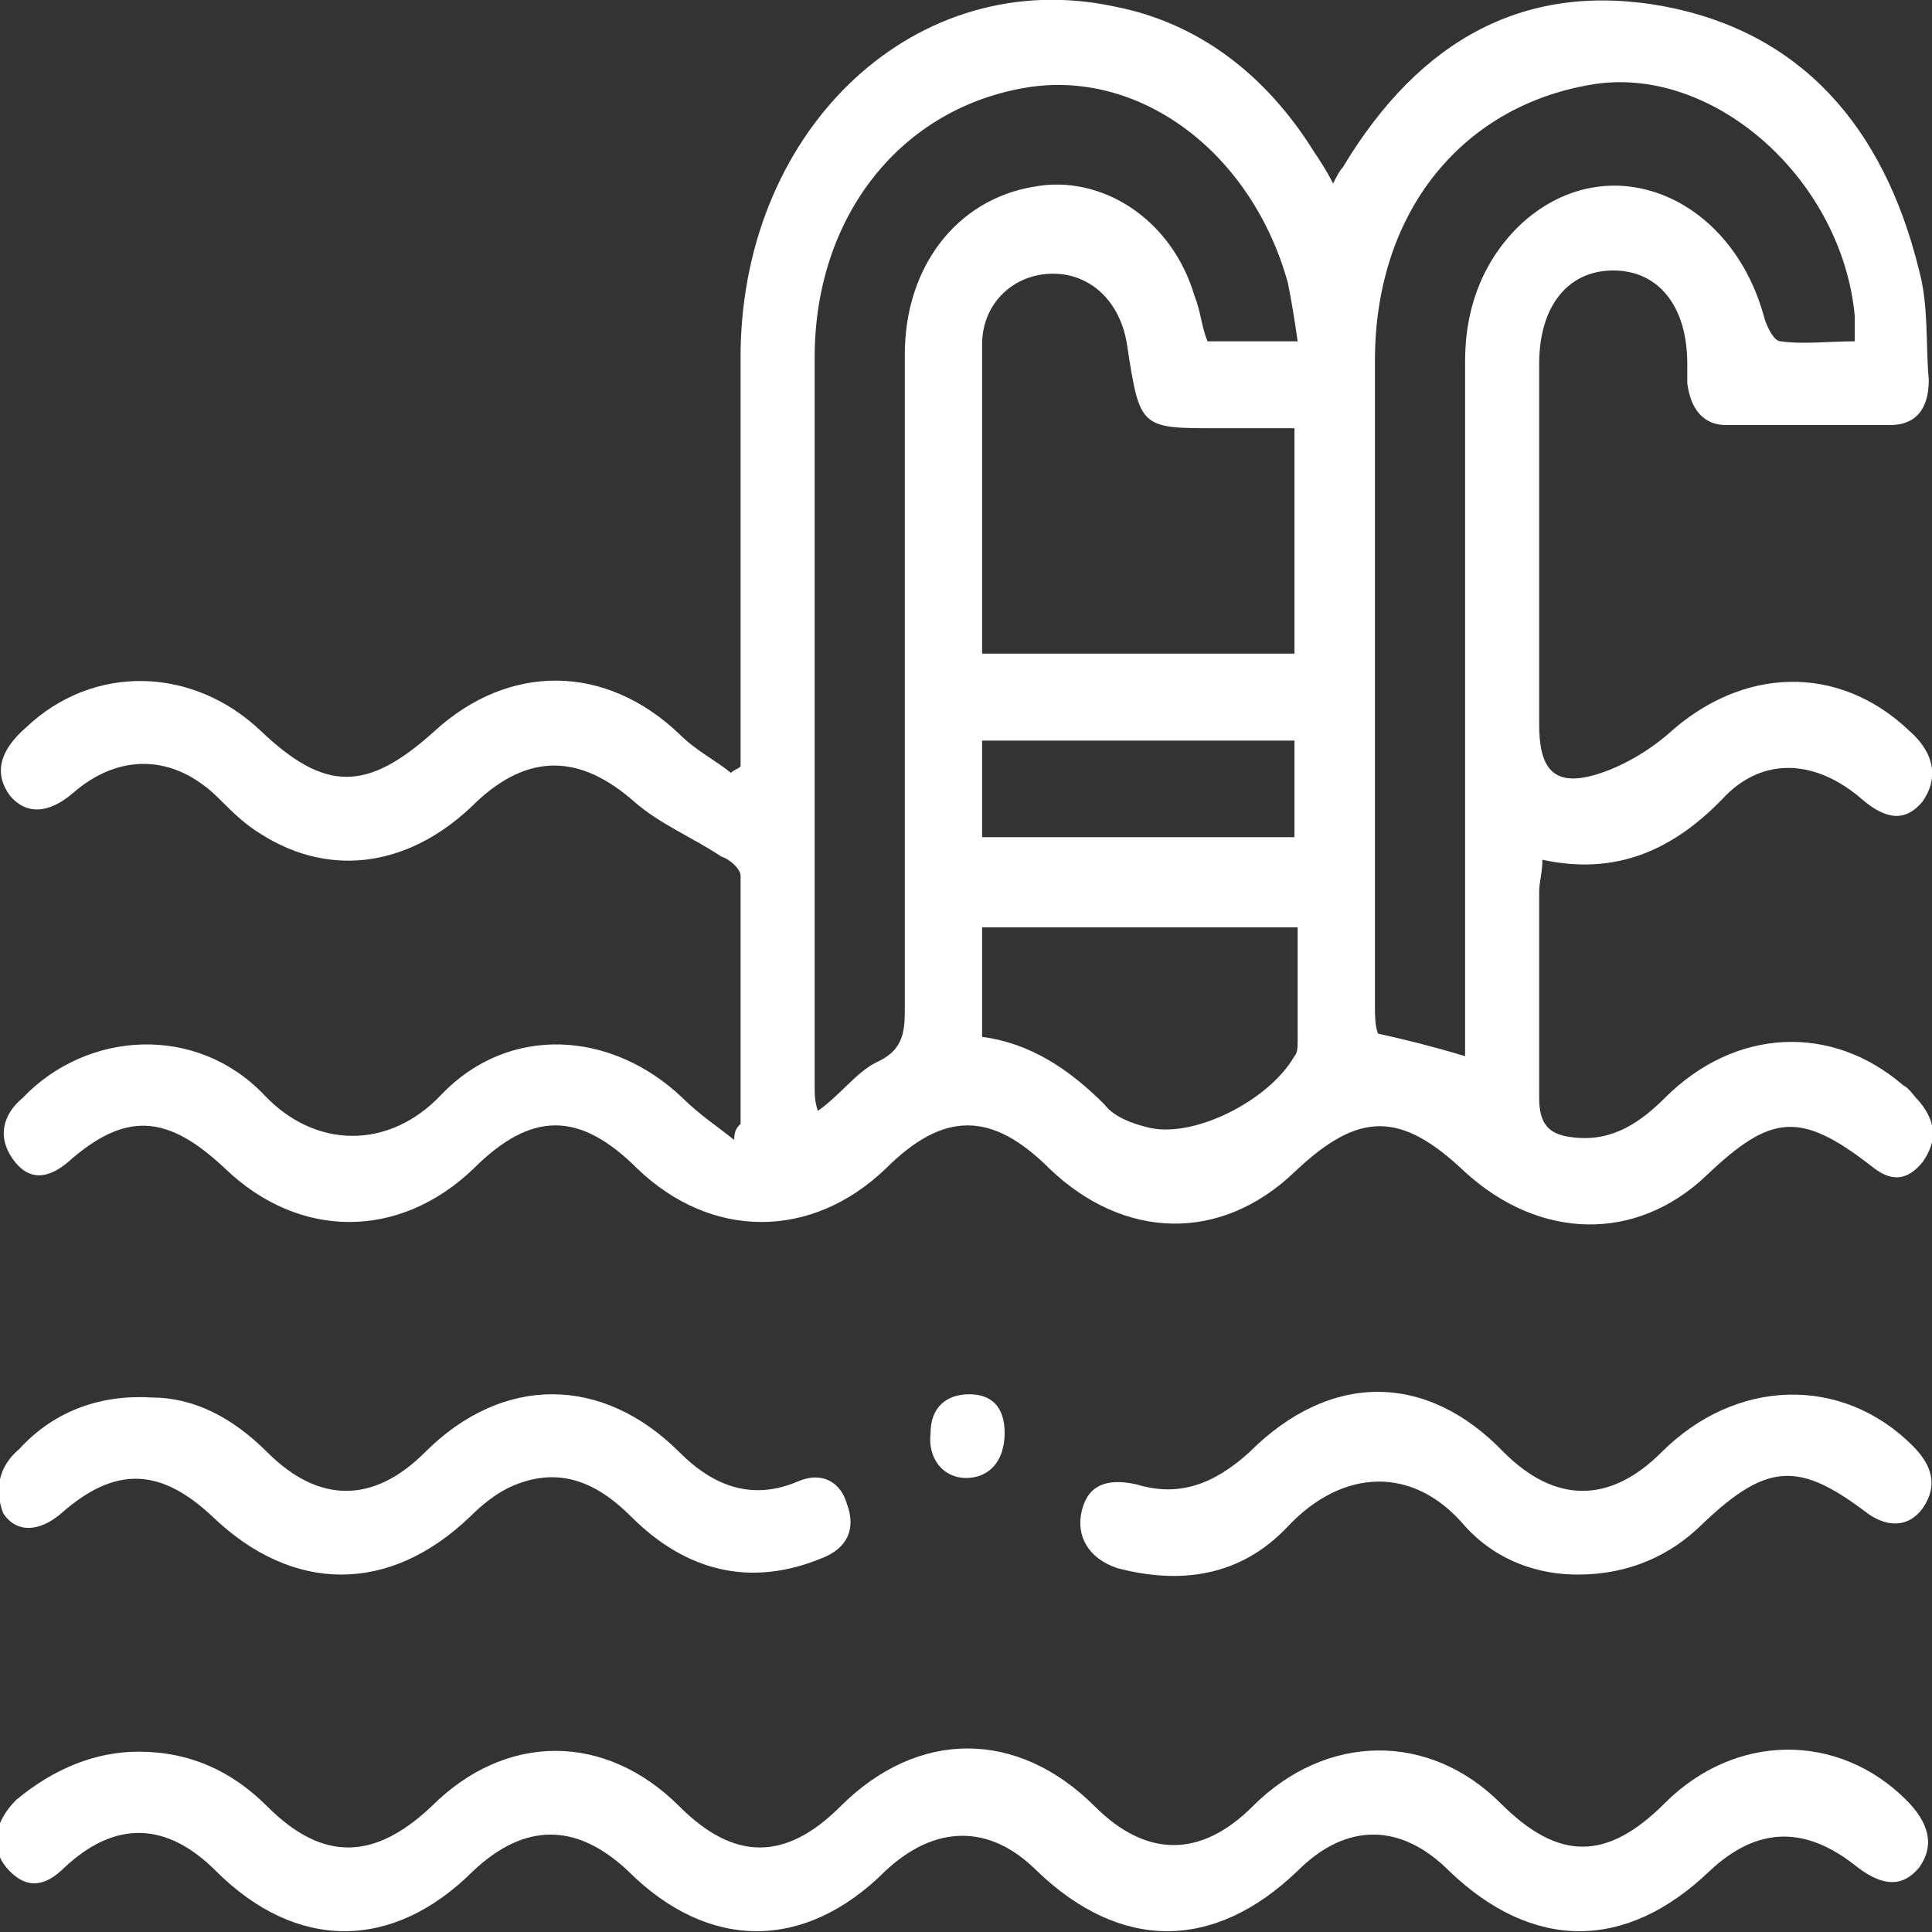
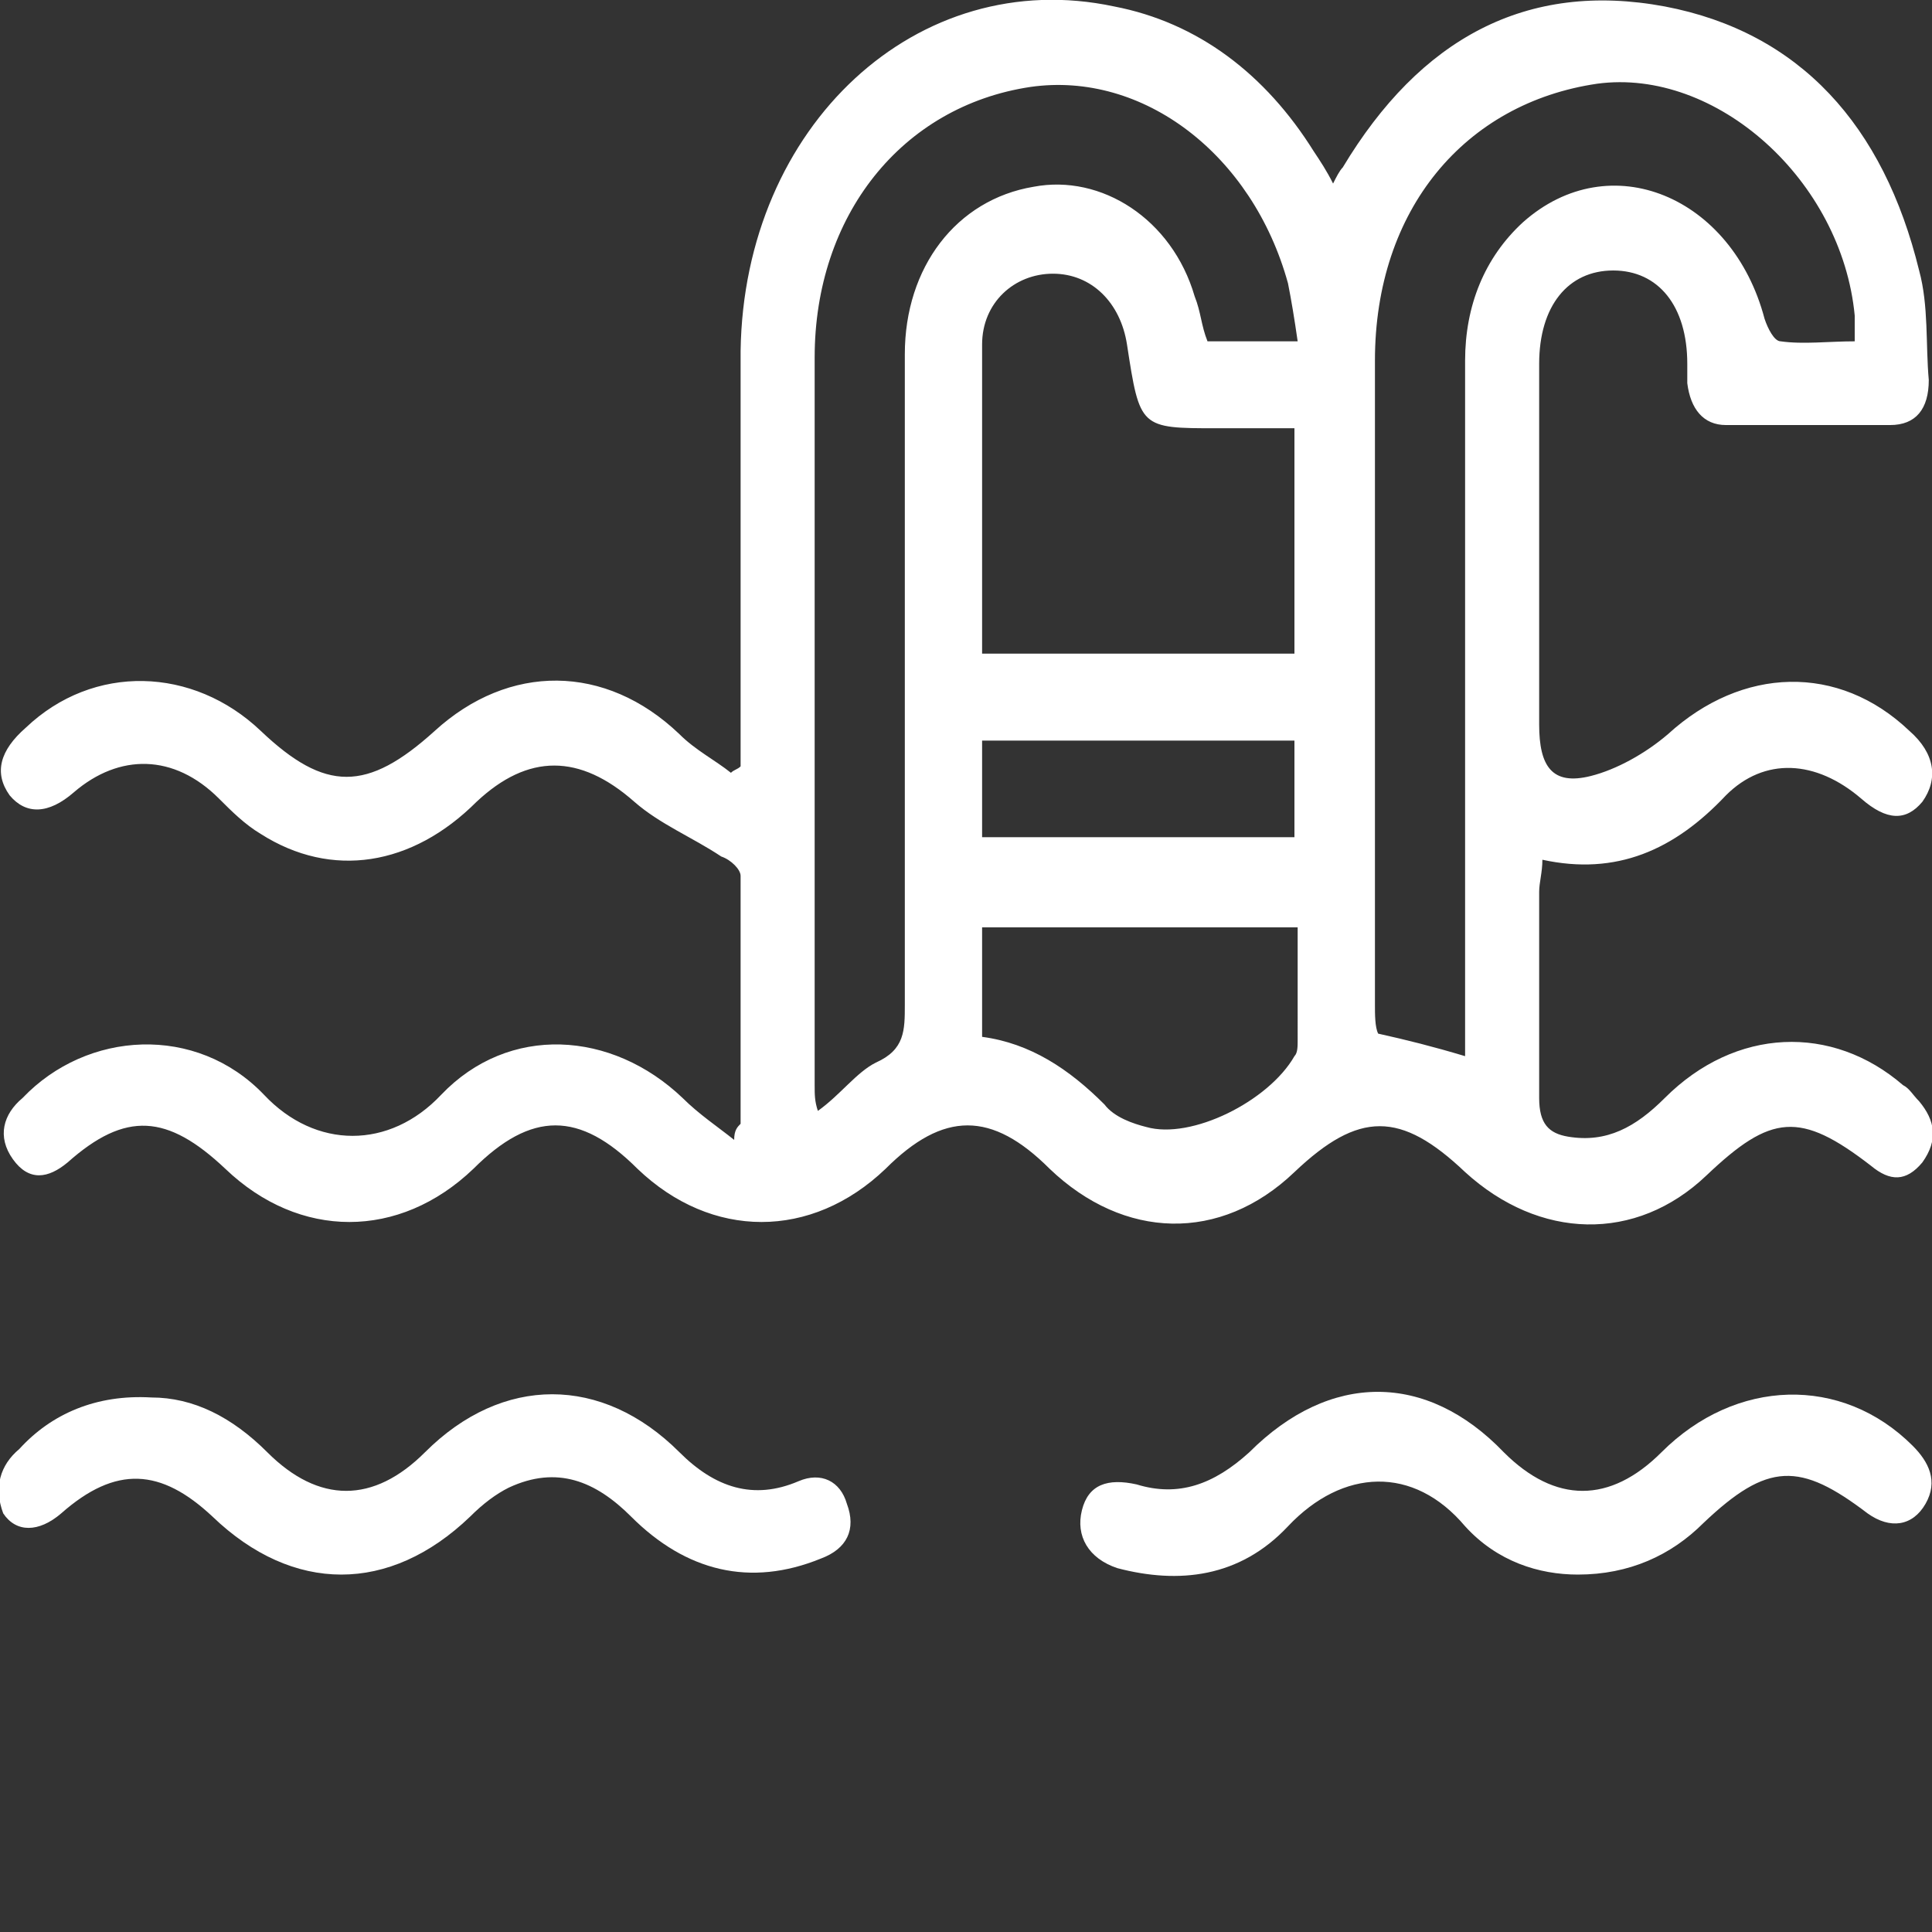
<svg xmlns="http://www.w3.org/2000/svg" version="1.1" id="Layer_1" x="0px" y="0px" viewBox="0 0 60 60" style="enable-background:new 0 0 60 60;" xml:space="preserve">
  <rect x="0" y="0" width="60" height="60" fill="#333333" stroke="none" />
  <style type="text/css">
	.st0{fill:#FFFFFF;}
</style>
  <g>
    <path class="st0" d="M23,34.9c0-2.6,0-5.2,0-7.7c0-0.2-0.3-0.5-0.6-0.6c-0.9-0.6-1.9-1-2.7-1.7c-1.7-1.5-3.3-1.5-4.9,0   c-2,2-4.5,2.4-6.7,1c-0.5-0.3-0.9-0.7-1.3-1.1c-1.4-1.4-3.1-1.4-4.5-0.2c-0.8,0.7-1.5,0.7-2,0.1C-0.2,24,0,23.3,0.8,22.6   c2.1-2,5.2-1.9,7.3,0.1c2,1.9,3.3,1.9,5.4,0c2.3-2.1,5.3-2.1,7.6,0.1c0.5,0.5,1.1,0.8,1.6,1.2c0.1-0.1,0.2-0.1,0.3-0.2   c0-0.4,0-0.8,0-1.2c0-3.9,0-7.8,0-11.7c0.1-7,5.5-12,11.6-10.7c2.6,0.5,4.7,2.1,6.2,4.5c0.2,0.3,0.4,0.6,0.6,1   c0.1-0.2,0.2-0.4,0.3-0.5c2.4-4,5.7-5.8,10-5c4.2,0.8,6.8,3.7,7.9,8.2c0.3,1.1,0.2,2.3,0.3,3.4c0,0.9-0.4,1.4-1.2,1.4   c-1.7,0-3.4,0-5.1,0c-0.7,0-1.1-0.5-1.2-1.3c0-0.2,0-0.4,0-0.6c0-1.8-0.9-2.9-2.3-2.9c-1.4,0-2.3,1.1-2.3,2.9c0,3,0,5.9,0,8.9   c0,0.8,0,1.5,0,2.3c0,1.3,0.4,1.9,1.6,1.6c0.8-0.2,1.7-0.7,2.4-1.3c2.3-2.1,5.3-2.2,7.5-0.1c0.8,0.7,0.9,1.5,0.4,2.2   c-0.5,0.6-1.1,0.6-1.9-0.1c-1.4-1.2-3-1.3-4.2-0.1c-1.6,1.7-3.4,2.5-5.7,2c0,0.4-0.1,0.7-0.1,1c0,2.1,0,4.3,0,6.4   c0,0.8,0.3,1.1,0.9,1.2c1.2,0.2,2.1-0.3,3-1.2c2.2-2.2,5.2-2.3,7.4-0.4c0.2,0.1,0.3,0.3,0.5,0.5c0.5,0.6,0.6,1.2,0.1,1.9   c-0.5,0.6-1,0.6-1.6,0.1c-2.2-1.7-3.1-1.6-5.1,0.3c-2.2,2.1-5.2,2-7.5-0.1c-2-1.9-3.3-1.9-5.3,0c-2.3,2.2-5.3,2.1-7.6-0.1   c-1.8-1.8-3.3-1.8-5.1,0c-2.3,2.2-5.4,2.2-7.7,0c-1.8-1.8-3.3-1.8-5.1,0c-2.3,2.2-5.4,2.2-7.7,0c-1.8-1.7-3.1-1.8-4.9-0.2   c-0.6,0.5-1.2,0.6-1.7-0.1c-0.5-0.7-0.3-1.4,0.3-1.9c2-2.1,5.4-2.3,7.5-0.1c1.6,1.7,3.9,1.7,5.5,0c2.1-2.2,5.3-2,7.5,0.1   c0.5,0.5,1.1,0.9,1.6,1.3C22.8,35.1,22.9,35,23,34.9z M40.3,10.6c-0.1-0.7-0.2-1.3-0.3-1.8c-1.1-4-4.5-6.6-8-6.1   c-4,0.6-6.7,4-6.7,8.4c0,7.5,0,15.1,0,22.6c0,0.3,0,0.5,0.1,0.8c0.7-0.5,1.2-1.2,1.8-1.5c0.9-0.4,0.9-1,0.9-1.8   c0-6.7,0-13.5,0-20.2c0-2.7,1.6-4.8,4-5.2c2.1-0.4,4.3,1,5,3.4c0.2,0.5,0.2,0.9,0.4,1.4C38.4,10.6,39.3,10.6,40.3,10.6z M45.5,32.8   c0-0.4,0-0.8,0-1.2c0-4.5,0-8.9,0-13.4c0-2.3,0-4.7,0-7c0-1.7,0.6-3.2,1.8-4.3c2.7-2.4,6.5-0.8,7.5,3c0.1,0.3,0.3,0.7,0.5,0.7   c0.7,0.1,1.5,0,2.3,0c0-0.4,0-0.6,0-0.8c-0.4-4.2-4.3-7.7-8-7.2c-4.1,0.6-6.9,3.9-6.9,8.6c0,6.7,0,13.3,0,20c0,0.3,0,0.7,0.1,0.9   C43.7,32.3,44.5,32.5,45.5,32.8z M30.5,20.3c3.3,0,6.5,0,9.7,0c0-2.3,0-4.6,0-7c-0.8,0-1.6,0-2.4,0c-2.4,0-2.4,0-2.8-2.6   c-0.2-1.3-1.1-2.2-2.3-2.2c-1.2,0-2.2,0.9-2.2,2.2C30.5,13.8,30.5,17,30.5,20.3z M40.3,28.8c-3.3,0-6.5,0-9.8,0c0,1.2,0,2.3,0,3.4   c1.5,0.2,2.7,1,3.8,2.1c0.3,0.4,0.9,0.6,1.3,0.7c1.4,0.4,3.8-0.8,4.6-2.2c0.1-0.1,0.1-0.3,0.1-0.5C40.3,31.2,40.3,30,40.3,28.8z    M30.5,26c3.3,0,6.5,0,9.7,0c0-1,0-2,0-3c-3.3,0-6.5,0-9.7,0C30.5,24,30.5,25,30.5,26z" />
-     <path class="st0" d="M4.3,54.4c1.6,0,2.9,0.6,4,1.7c1.7,1.7,3.3,1.7,5.1,0c2.3-2.3,5.4-2.3,7.7,0c1.7,1.7,3.3,1.7,5,0   c2.4-2.4,5.5-2.4,7.9,0c1.6,1.6,3.3,1.6,4.9,0c2.3-2.3,5.5-2.3,7.7-0.1c1.8,1.8,3.3,1.8,5.1,0c2.2-2.2,5.4-2.2,7.5-0.1   c0.7,0.7,0.9,1.4,0.4,2.1c-0.5,0.6-1.1,0.6-1.9,0c-1.6-1.3-3.1-1.3-4.6,0.1c-2.6,2.5-5.5,2.5-8.1,0c-1.5-1.5-3.2-1.5-4.7,0   c-2.6,2.5-5.5,2.5-8.1,0c-1.5-1.5-3.2-1.4-4.7,0c-2.5,2.5-5.5,2.5-8,0c-1.6-1.5-3.2-1.5-4.8,0c-2.5,2.5-5.5,2.5-8,0   c-1.5-1.5-3.1-1.6-4.7-0.1c-0.6,0.6-1.2,0.7-1.8,0c-0.5-0.6-0.4-1.4,0.3-2.1C1.7,54.9,3,54.4,4.3,54.4z" />
    <path class="st0" d="M49,48.9c-1.2,0-2.5-0.4-3.5-1.5c-1.6-1.9-3.8-1.8-5.5,0c-1.5,1.6-3.4,1.8-5.3,1.3c-0.9-0.3-1.3-1-1.1-1.8   c0.2-0.8,0.8-1,1.7-0.8c1.3,0.4,2.4,0,3.5-1c2.5-2.5,5.5-2.5,7.9,0c1.6,1.6,3.3,1.6,4.9,0c2.3-2.3,5.6-2.4,7.8-0.2   c0.5,0.5,0.8,1.1,0.4,1.8c-0.4,0.7-1.1,0.8-1.8,0.3c-2.1-1.6-3.1-1.6-5.1,0.3C51.9,48.3,50.6,48.9,49,48.9z" />
    <path class="st0" d="M4.7,43.4c1.3,0,2.5,0.6,3.6,1.7c1.6,1.6,3.3,1.6,4.9,0c2.4-2.4,5.5-2.4,7.9,0c1.1,1.1,2.3,1.5,3.7,0.9   c0.7-0.3,1.3,0,1.5,0.7c0.3,0.8,0,1.4-0.8,1.7c-2.2,0.9-4.2,0.4-5.9-1.3c-1.1-1.1-2.3-1.6-3.8-0.9c-0.4,0.2-0.8,0.5-1.2,0.9   c-2.5,2.4-5.5,2.4-8,0c-1.6-1.5-3-1.6-4.7-0.1c-0.7,0.6-1.4,0.6-1.8,0C-0.2,46.2,0,45.5,0.6,45C1.6,43.9,3,43.3,4.7,43.4z" />
-     <path class="st0" d="M30,45.9c-0.7,0-1.2-0.6-1.1-1.4c0-0.8,0.5-1.2,1.2-1.2c0.7,0,1.1,0.4,1.1,1.2C31.2,45.4,30.7,45.9,30,45.9z" />
  </g>
</svg>